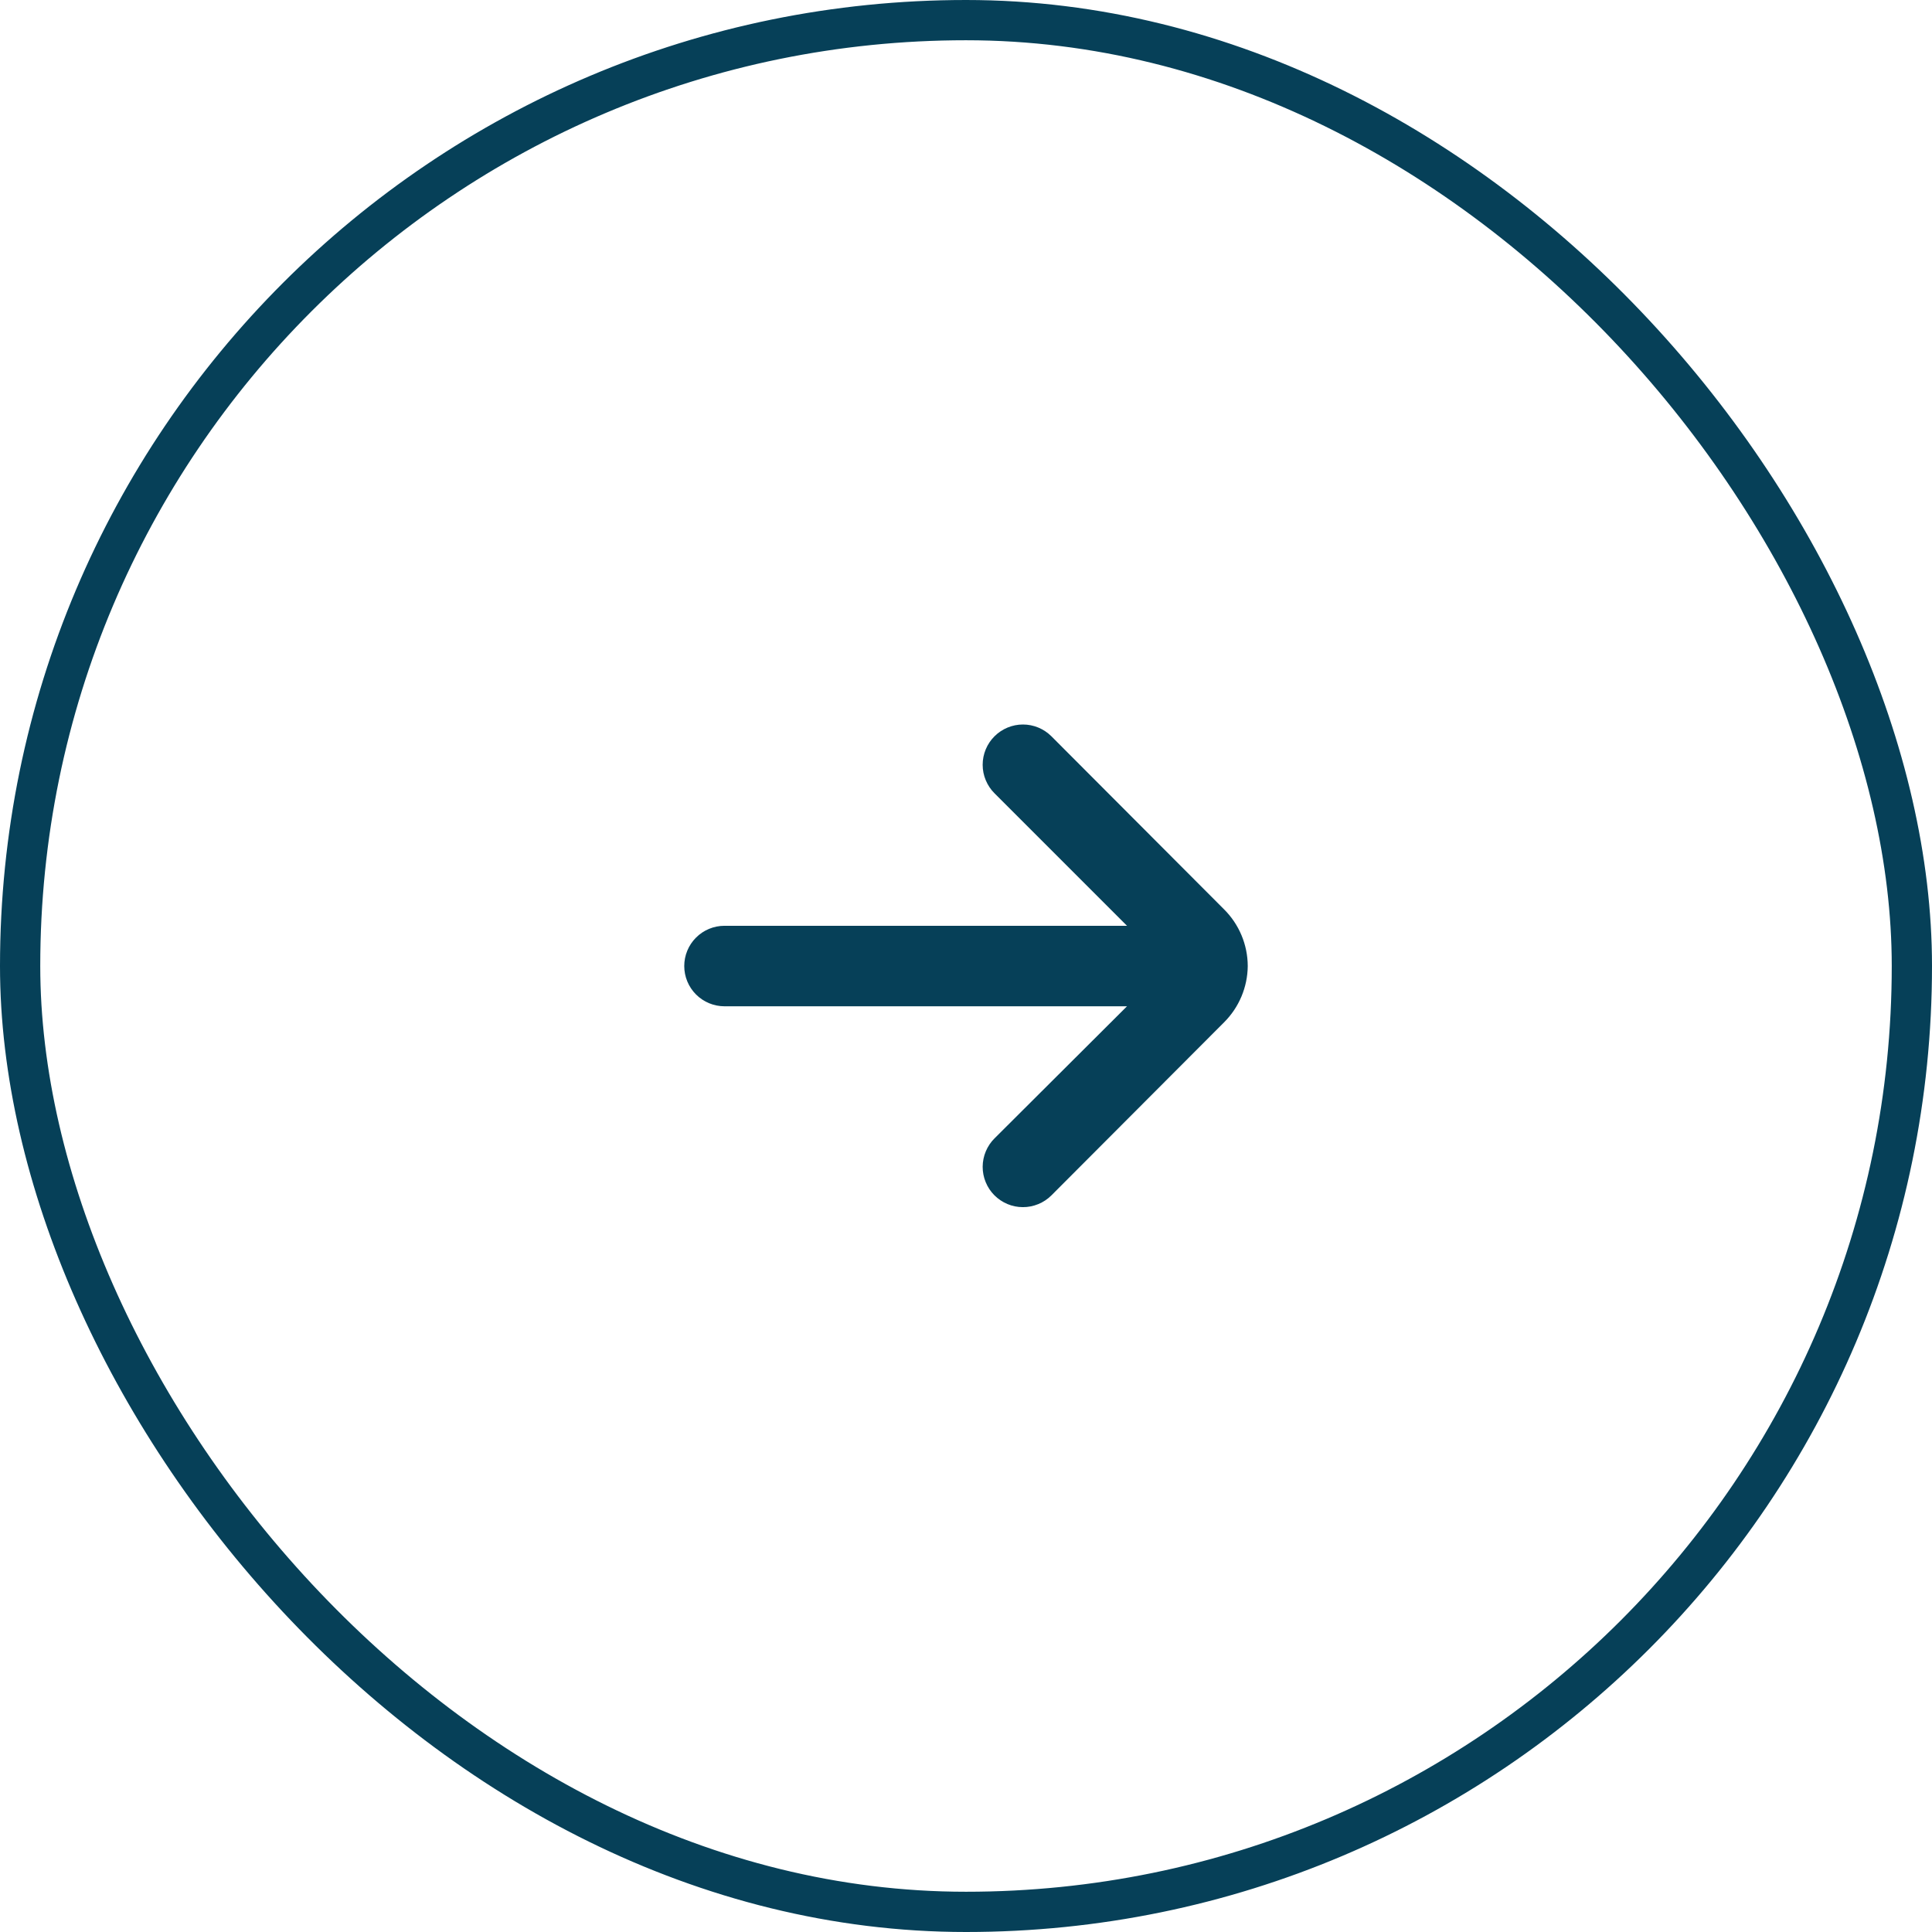
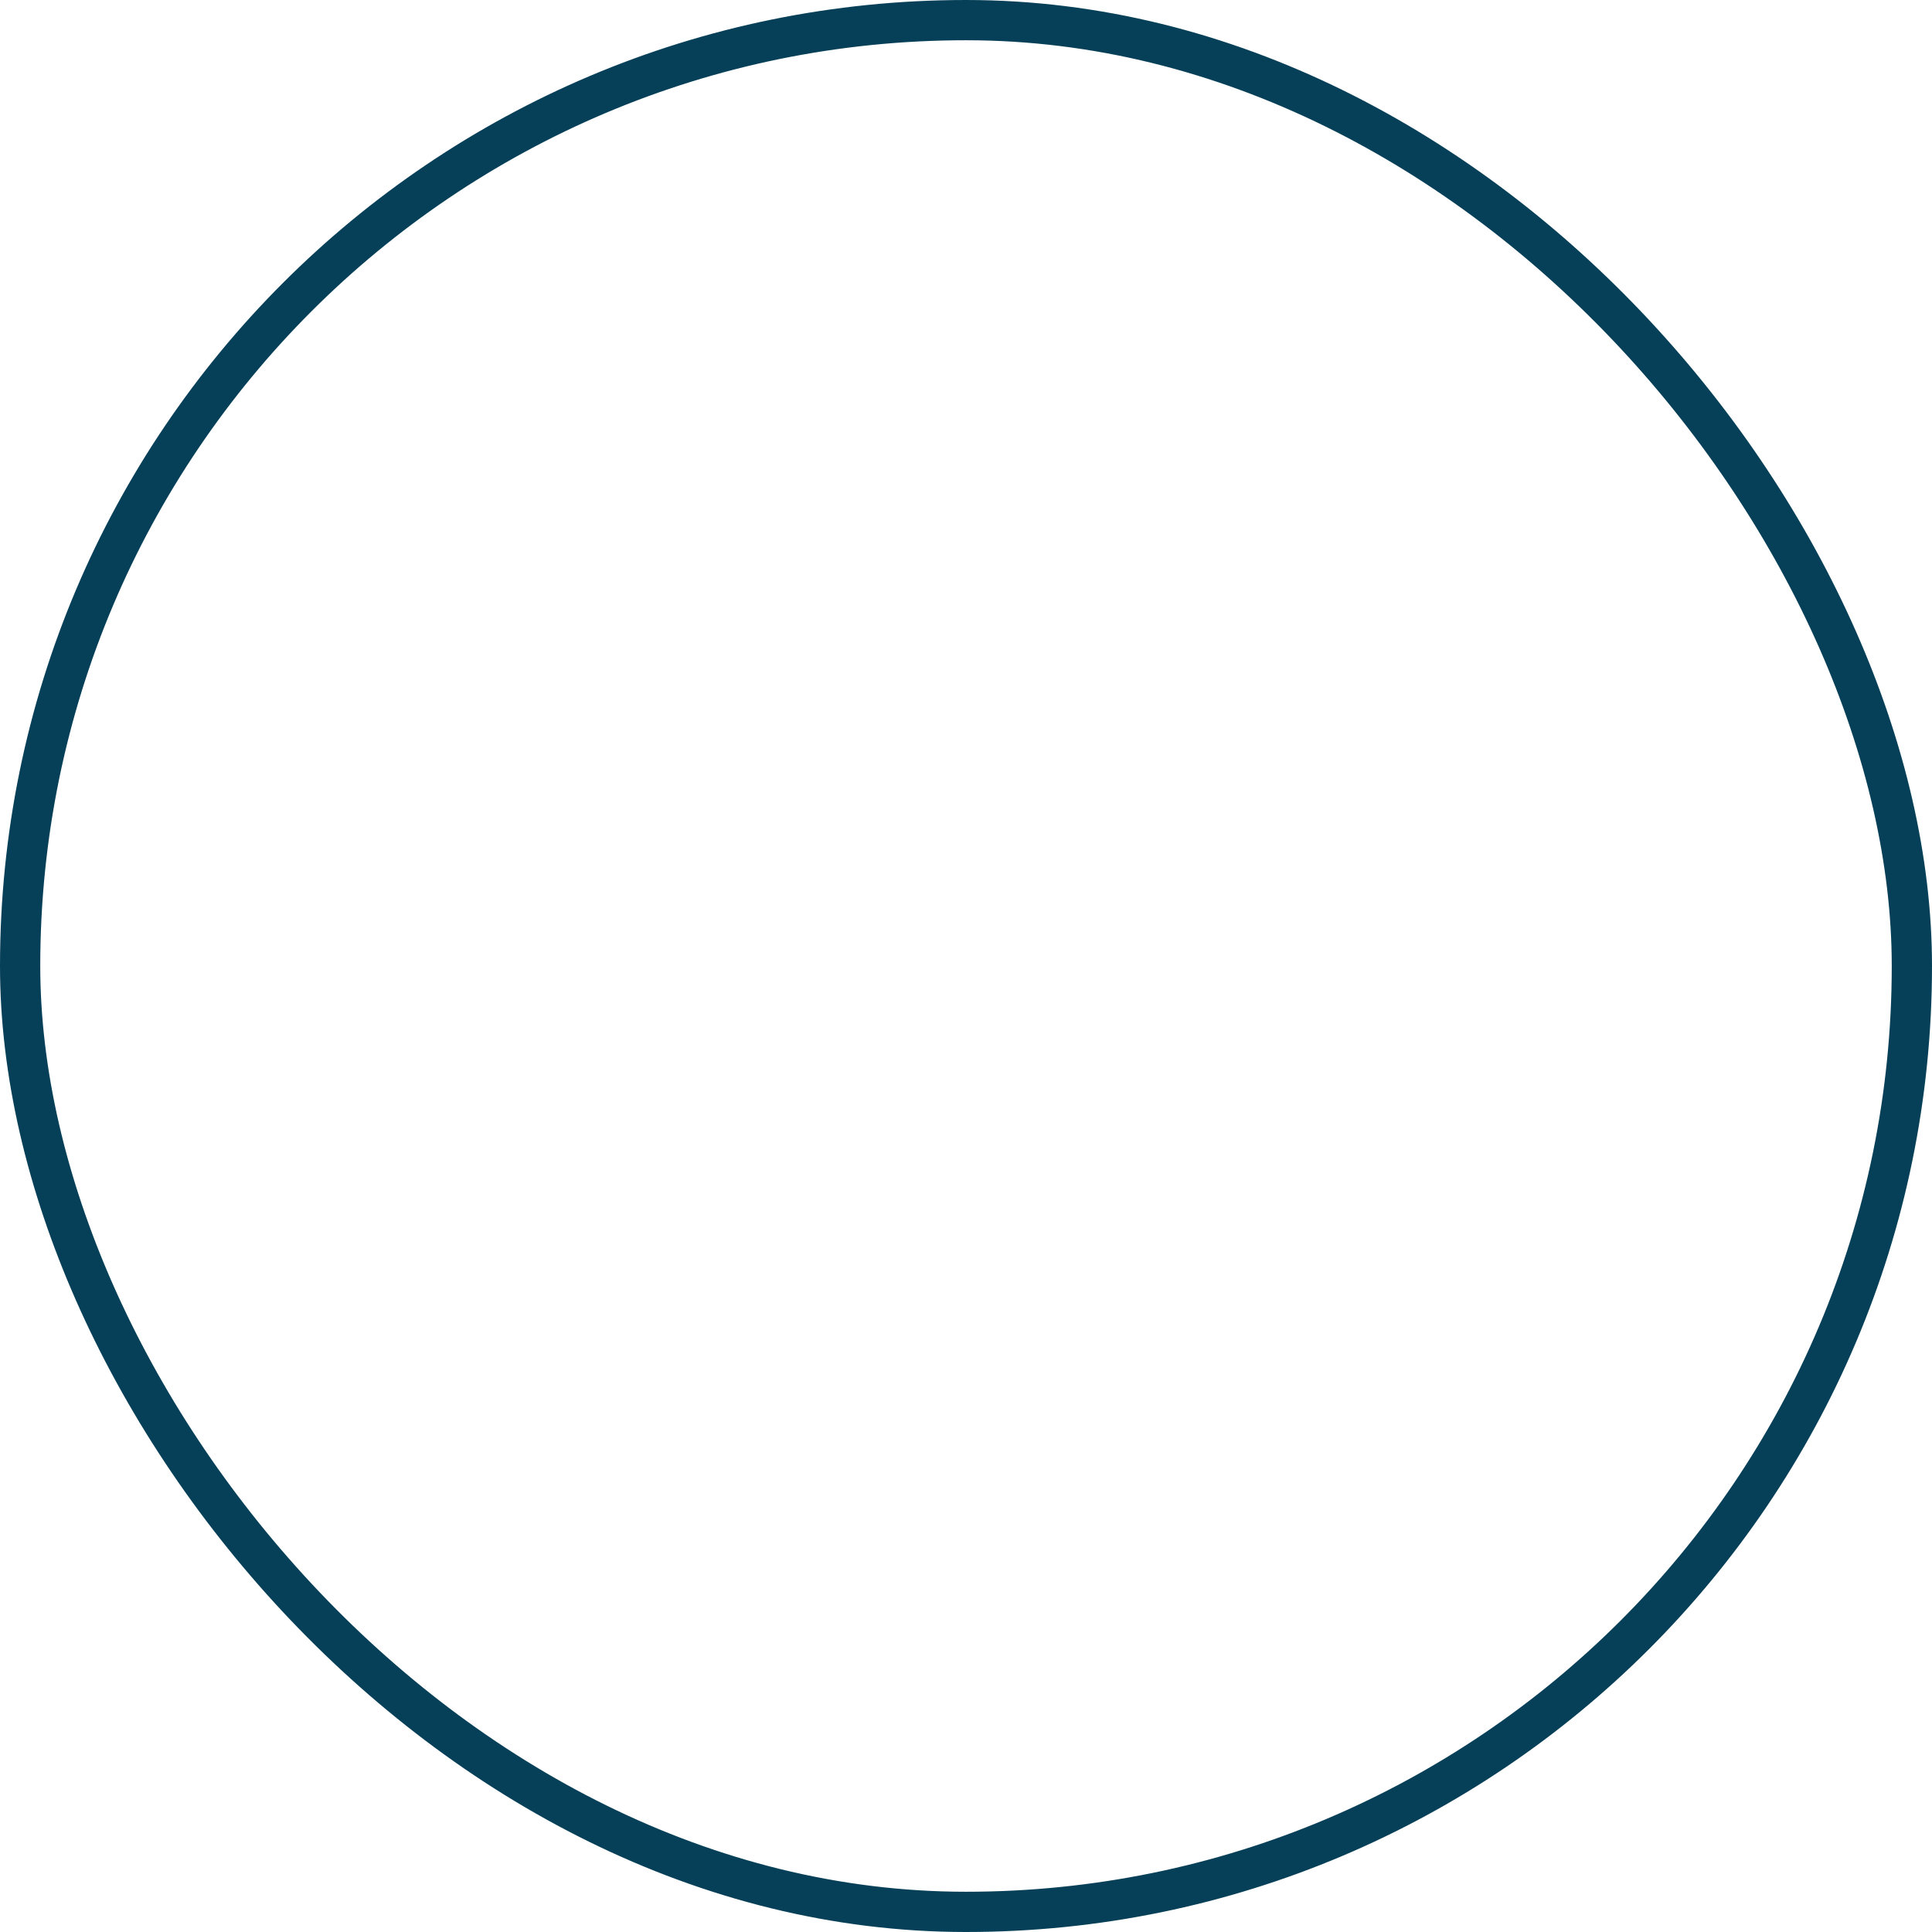
<svg xmlns="http://www.w3.org/2000/svg" width="48" height="48" viewBox="0 0 48 48" fill="none">
  <rect x="0.5" y="0.5" width="47" height="47" rx="23.5" stroke="#064058" />
-   <path d="M18 23.001L28 23.001L24.71 19.711C24.616 19.618 24.542 19.507 24.491 19.385C24.44 19.264 24.414 19.133 24.414 19.001C24.414 18.869 24.44 18.738 24.491 18.616C24.542 18.494 24.616 18.384 24.71 18.291C24.897 18.105 25.151 18 25.415 18C25.679 18 25.933 18.105 26.12 18.291L30.41 22.591C30.786 22.964 30.998 23.471 31 24.001C30.995 24.527 30.783 25.03 30.41 25.401L26.12 29.701C26.027 29.793 25.916 29.867 25.795 29.916C25.673 29.966 25.543 29.992 25.412 29.991C25.28 29.991 25.15 29.965 25.029 29.914C24.908 29.863 24.798 29.789 24.705 29.696C24.612 29.603 24.539 29.492 24.489 29.37C24.439 29.249 24.414 29.119 24.414 28.987C24.415 28.856 24.441 28.726 24.492 28.605C24.543 28.483 24.617 28.373 24.71 28.281L28 25.001L18 25.001C17.735 25.001 17.48 24.895 17.293 24.708C17.105 24.52 17 24.266 17 24.001C17 23.736 17.105 23.481 17.293 23.294C17.48 23.106 17.735 23.001 18 23.001Z" fill="#064058" />
</svg>